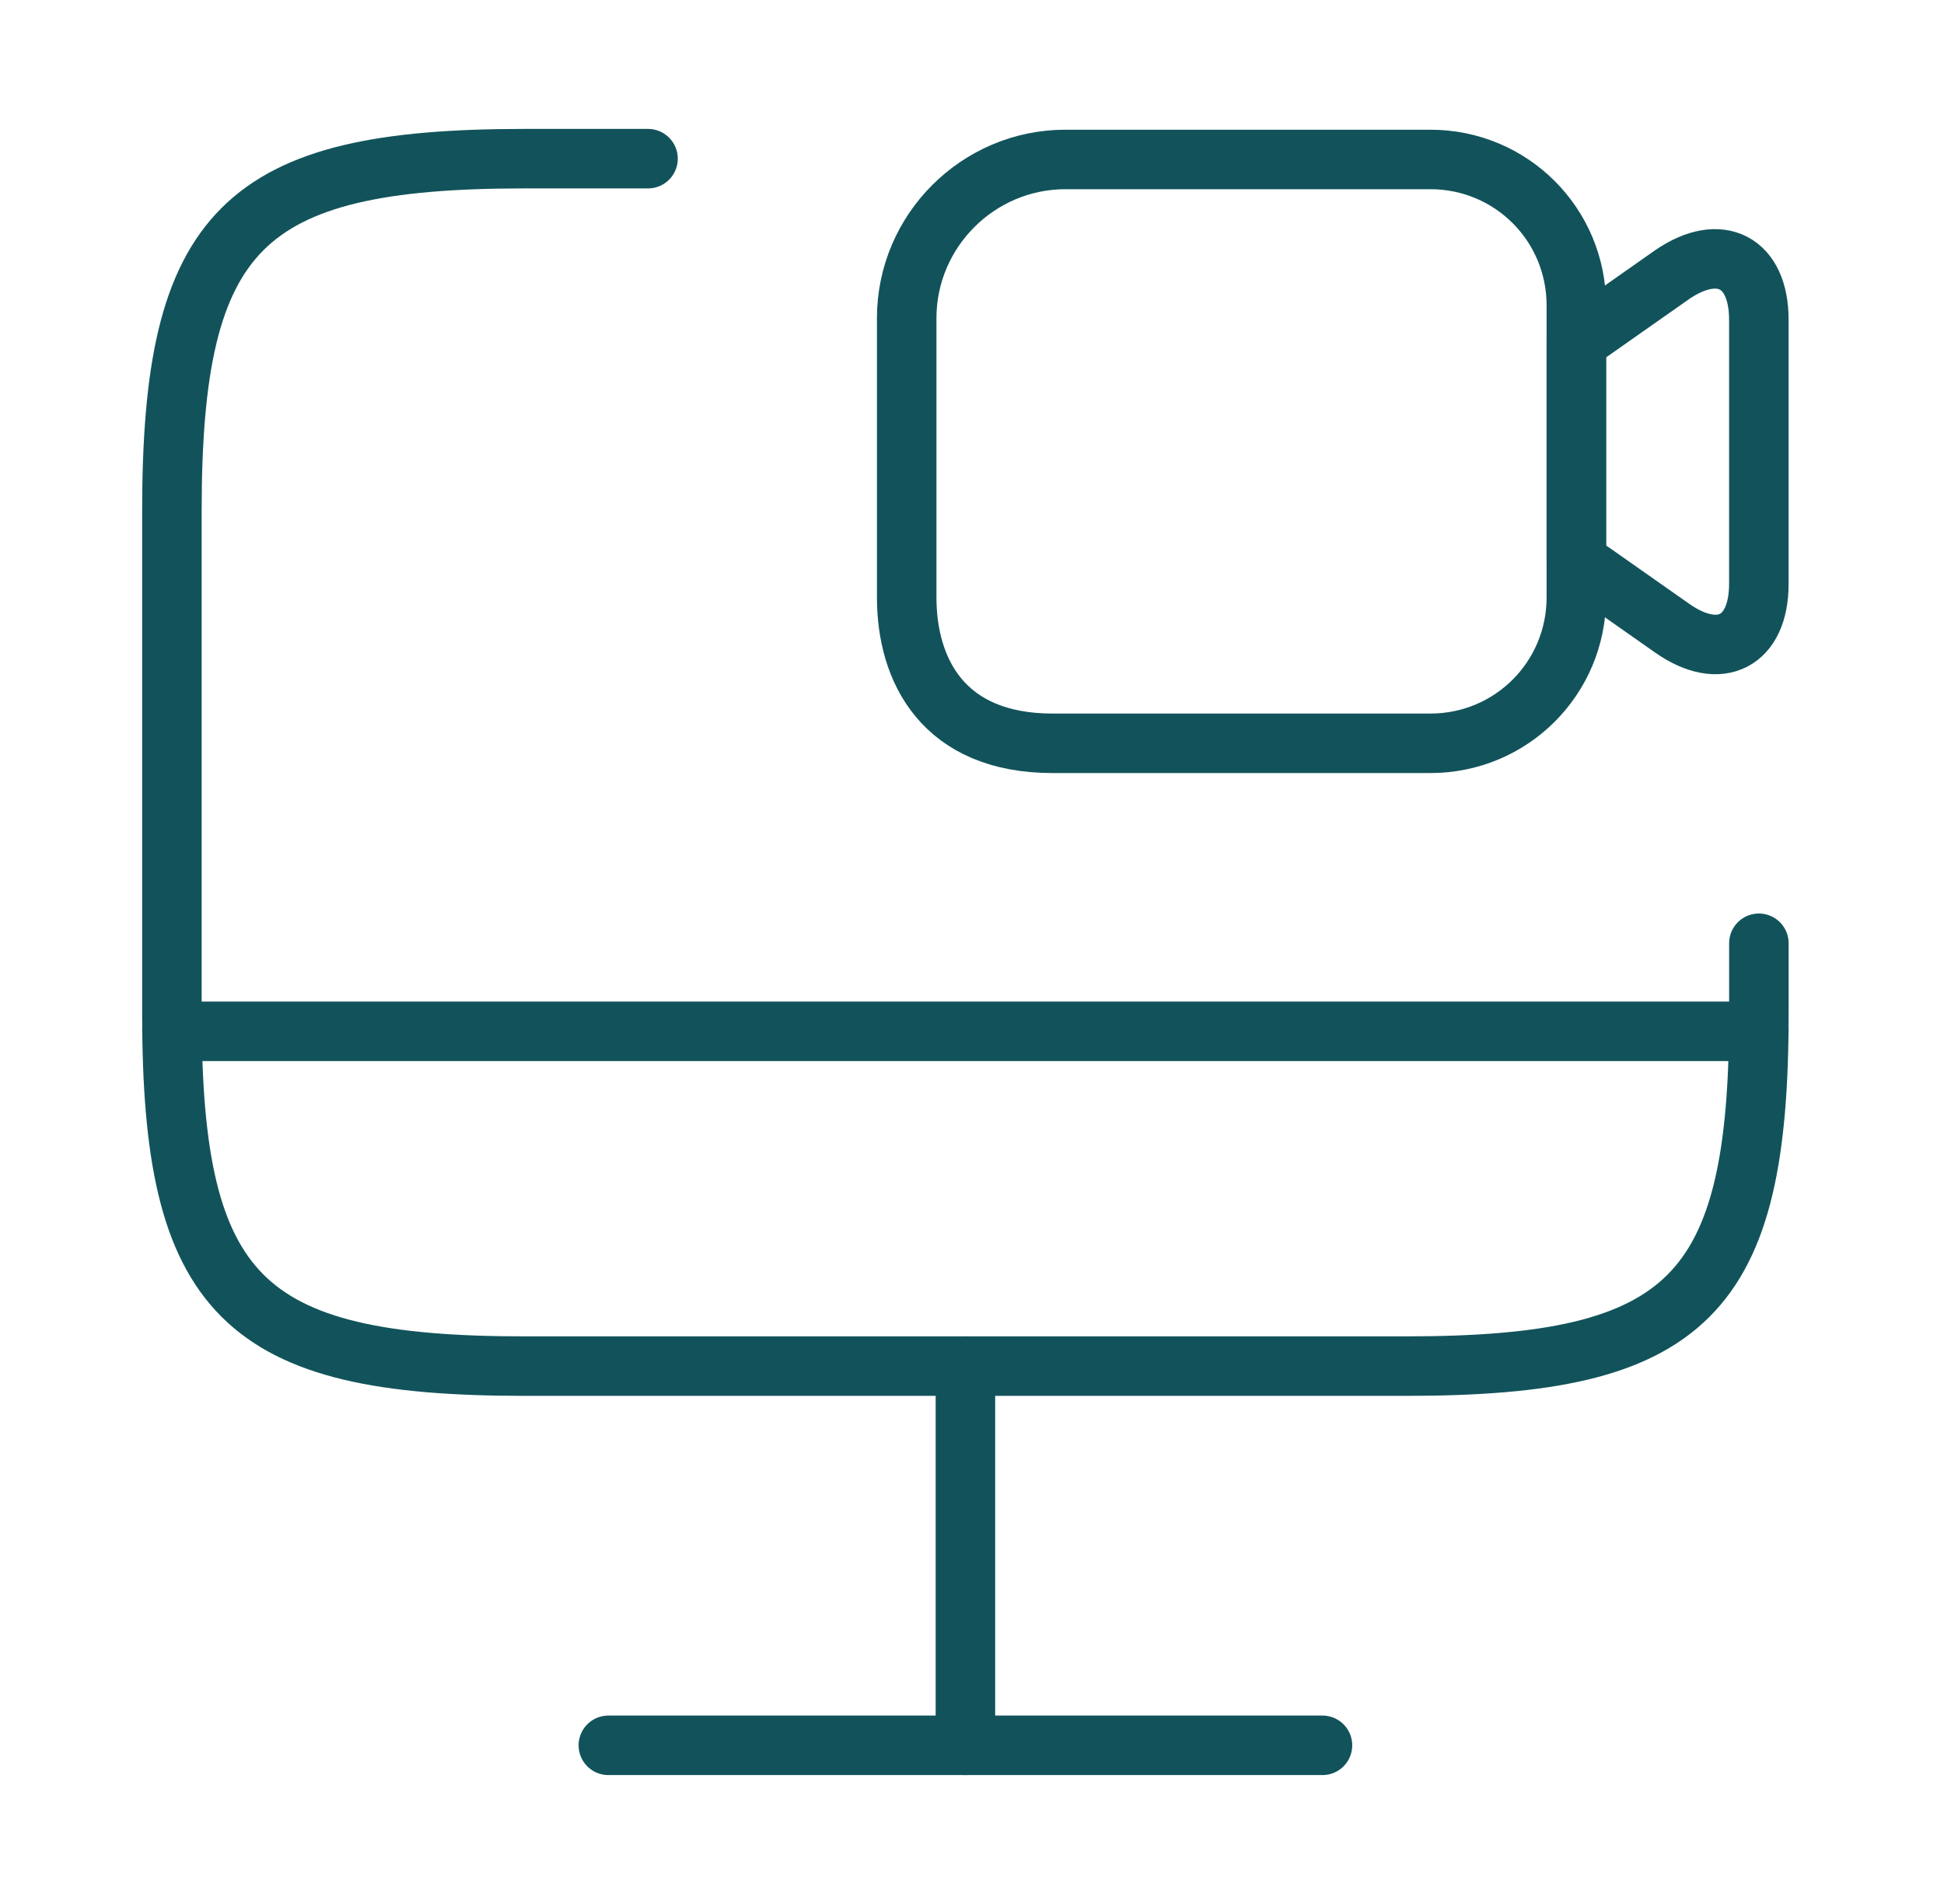
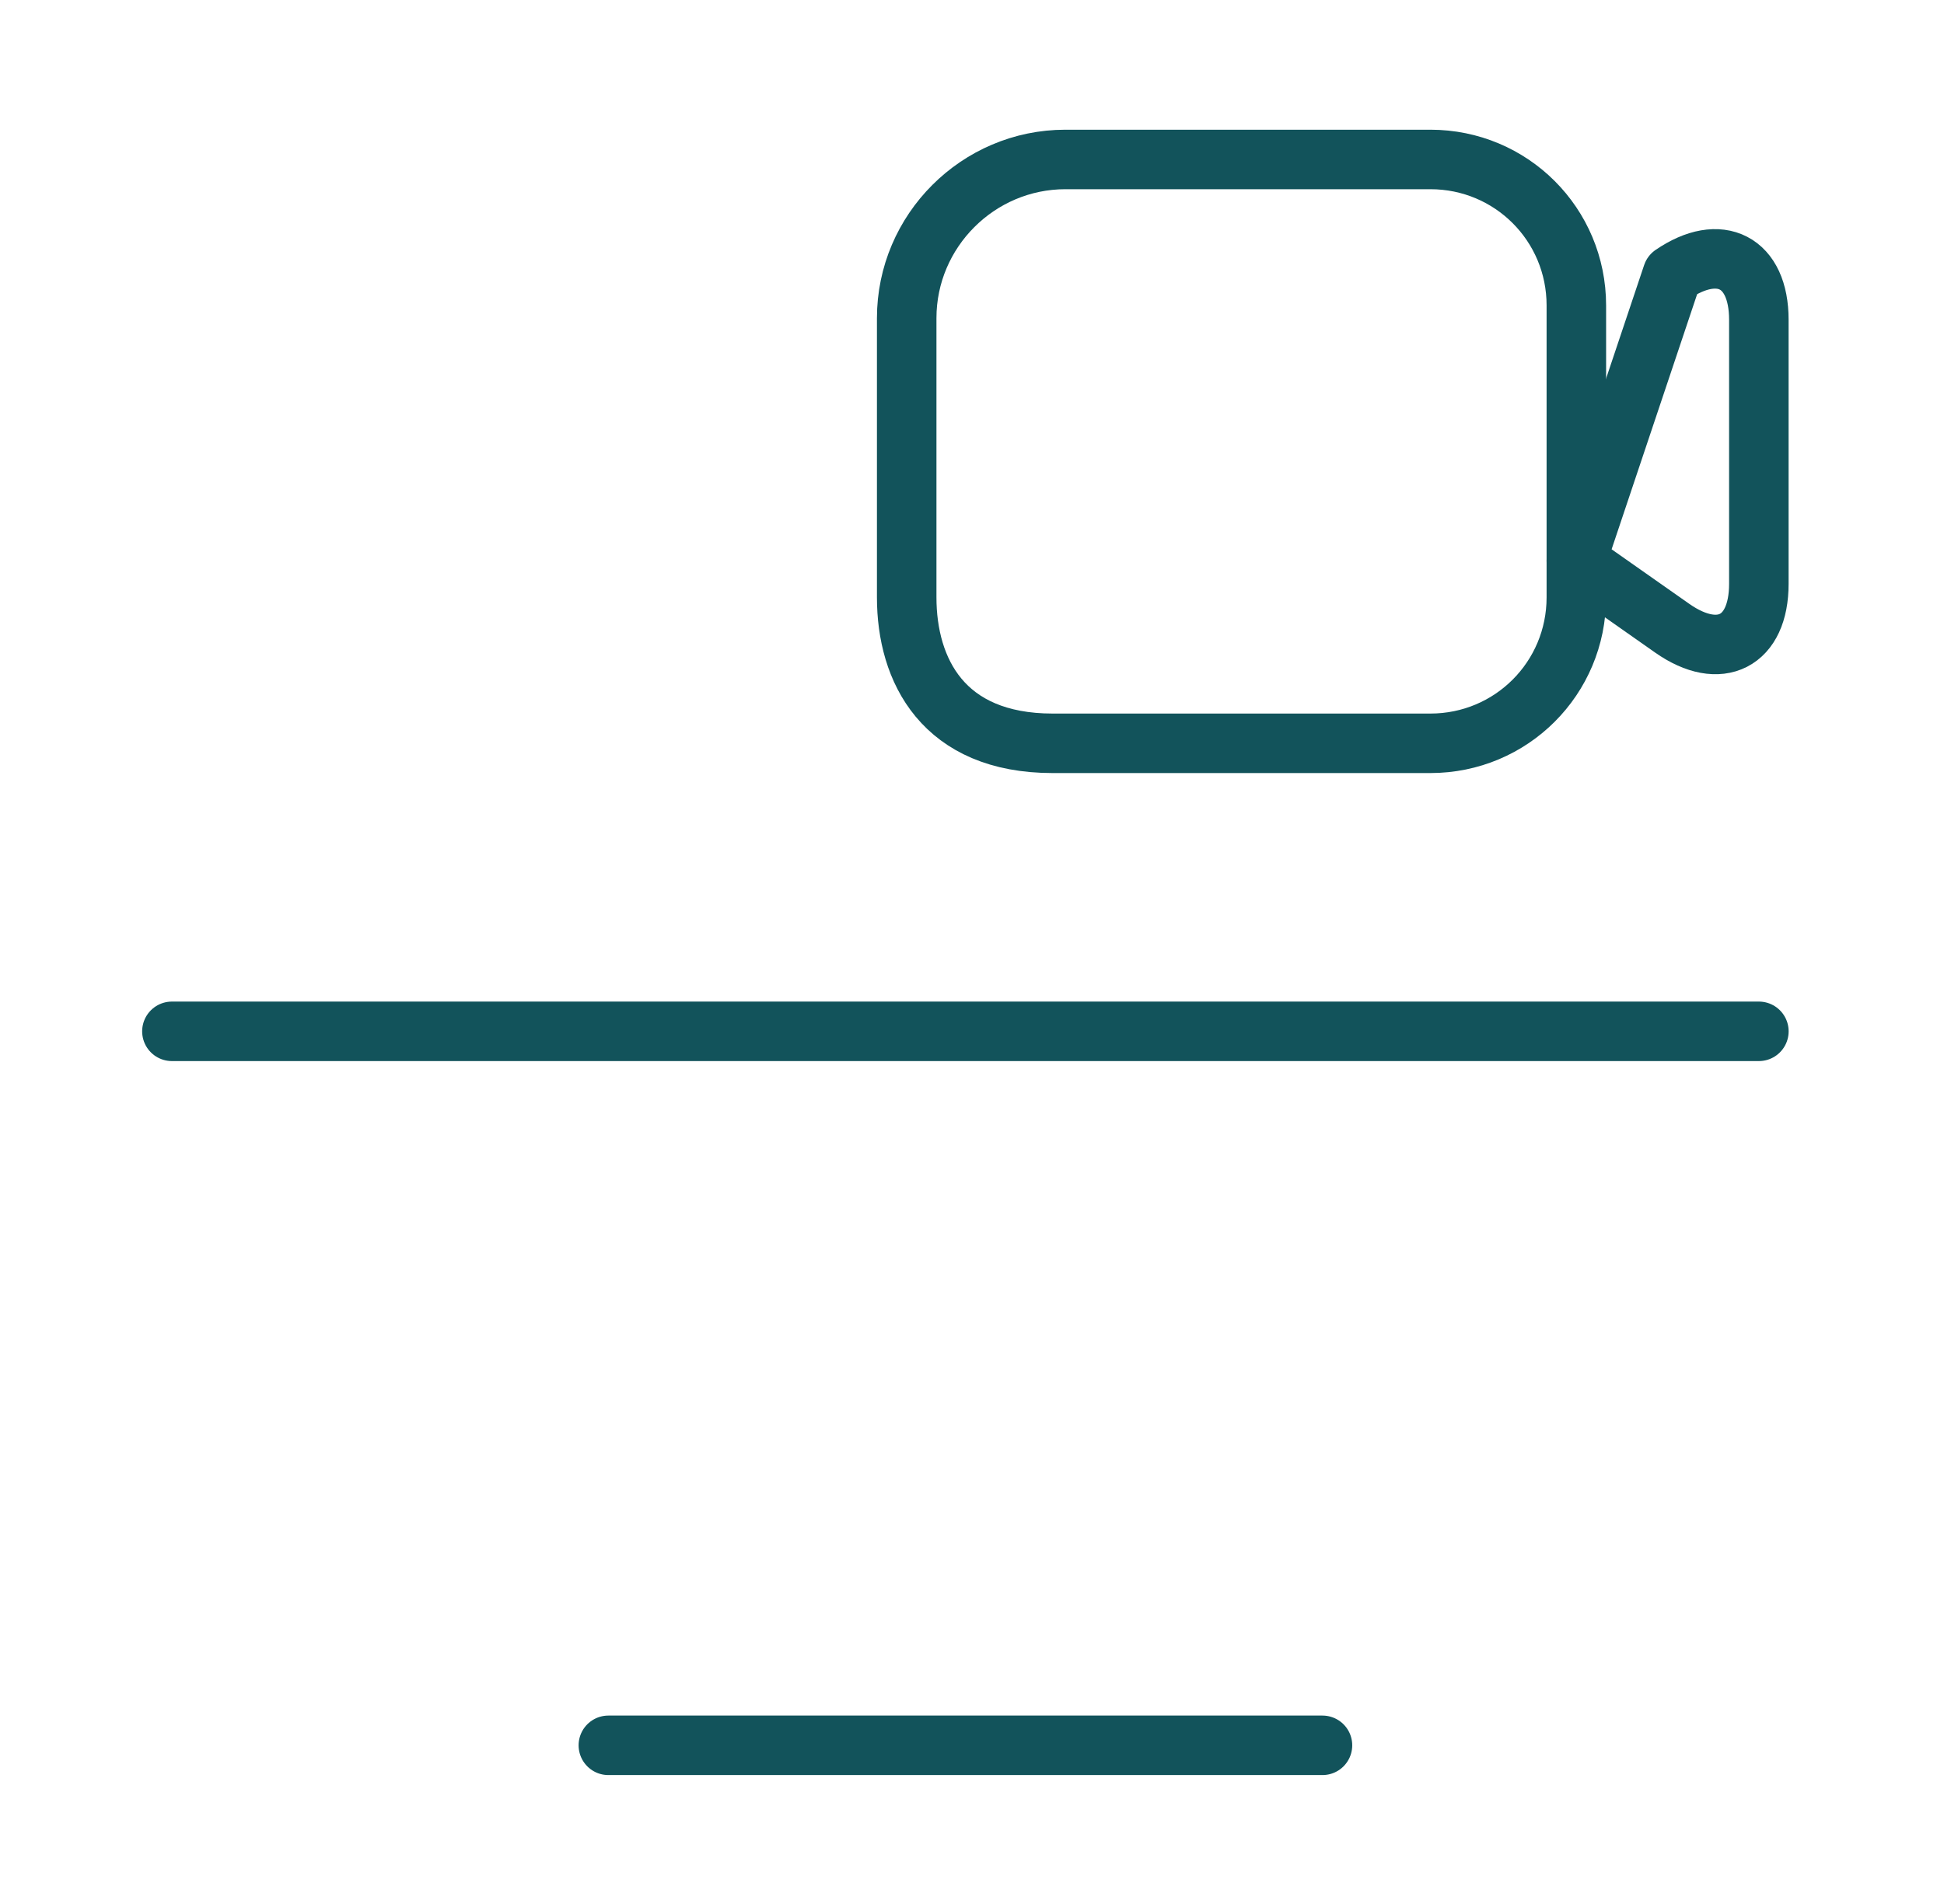
<svg xmlns="http://www.w3.org/2000/svg" width="49" height="48" viewBox="0 0 49 48" fill="none">
-   <path d="M44.334 23.78V25.56C44.334 32.68 42.553 34.44 35.453 34.44H13.213C6.114 34.44 4.333 32.66 4.333 25.56V12.88C4.333 5.78 6.114 4 13.213 4H16.334" stroke="#12535B" stroke-width="1.5" stroke-linecap="round" stroke-linejoin="round" />
-   <path d="M24.334 34.44V44" stroke="#12535B" stroke-width="1.5" stroke-linecap="round" stroke-linejoin="round" />
  <path d="M4.333 26H44.334" stroke="#12535B" stroke-width="1.5" stroke-linecap="round" stroke-linejoin="round" />
  <path d="M15.334 44H33.334" stroke="#12535B" stroke-width="1.5" stroke-linecap="round" stroke-linejoin="round" />
  <path d="M36.053 18.739H26.534C23.773 18.739 22.854 16.899 22.854 15.059V8.02C22.854 5.82 24.654 4.02 26.854 4.02H36.053C38.093 4.02 39.733 5.66 39.733 7.7V15.059C39.733 17.099 38.093 18.739 36.053 18.739Z" stroke="#12535B" stroke-width="1.5" stroke-linecap="round" stroke-linejoin="round" />
-   <path d="M42.153 15.84L39.733 14.14V8.62L42.153 6.92C43.353 6.1 44.333 6.6 44.333 8.06V14.72C44.333 16.18 43.353 16.68 42.153 15.84Z" stroke="#12535B" stroke-width="1.5" stroke-linecap="round" stroke-linejoin="round" />
+   <path d="M42.153 15.84L39.733 14.14L42.153 6.92C43.353 6.1 44.333 6.6 44.333 8.06V14.72C44.333 16.18 43.353 16.68 42.153 15.84Z" stroke="#12535B" stroke-width="1.5" stroke-linecap="round" stroke-linejoin="round" />
</svg>